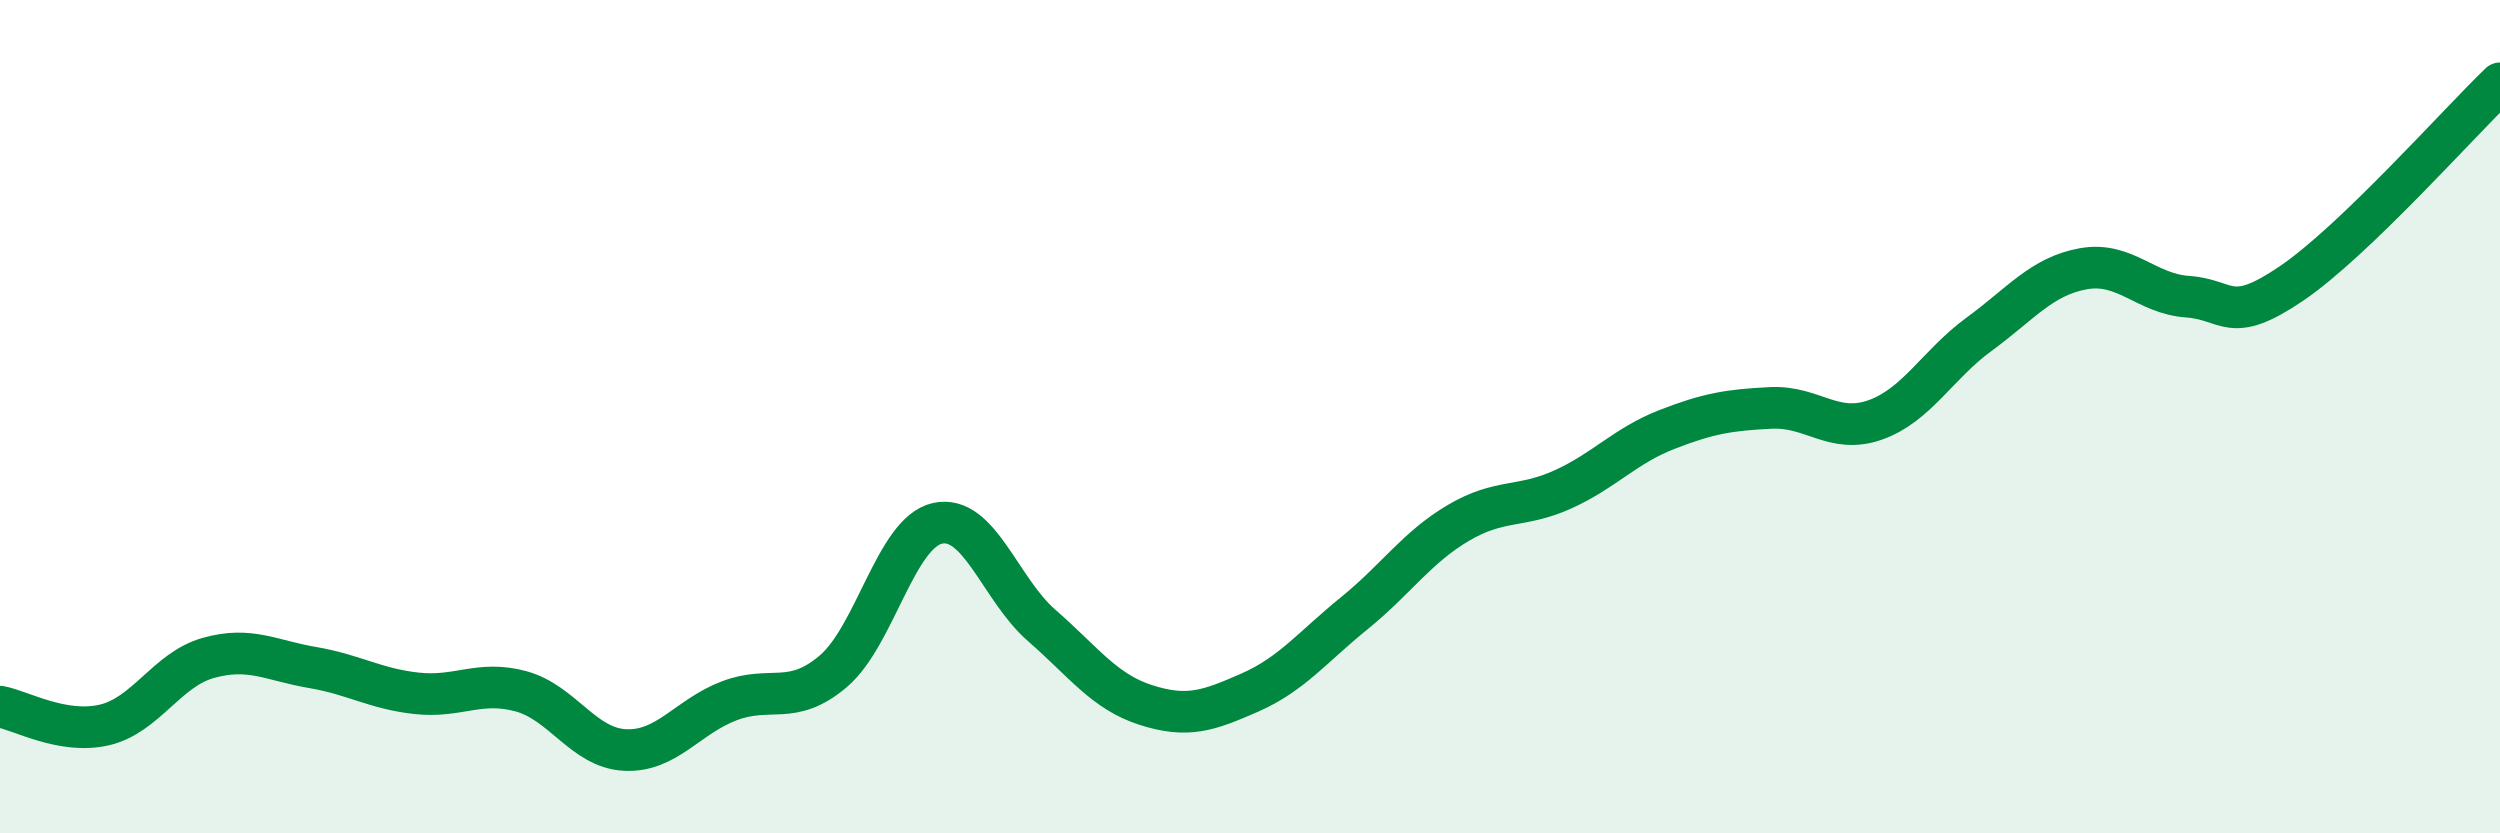
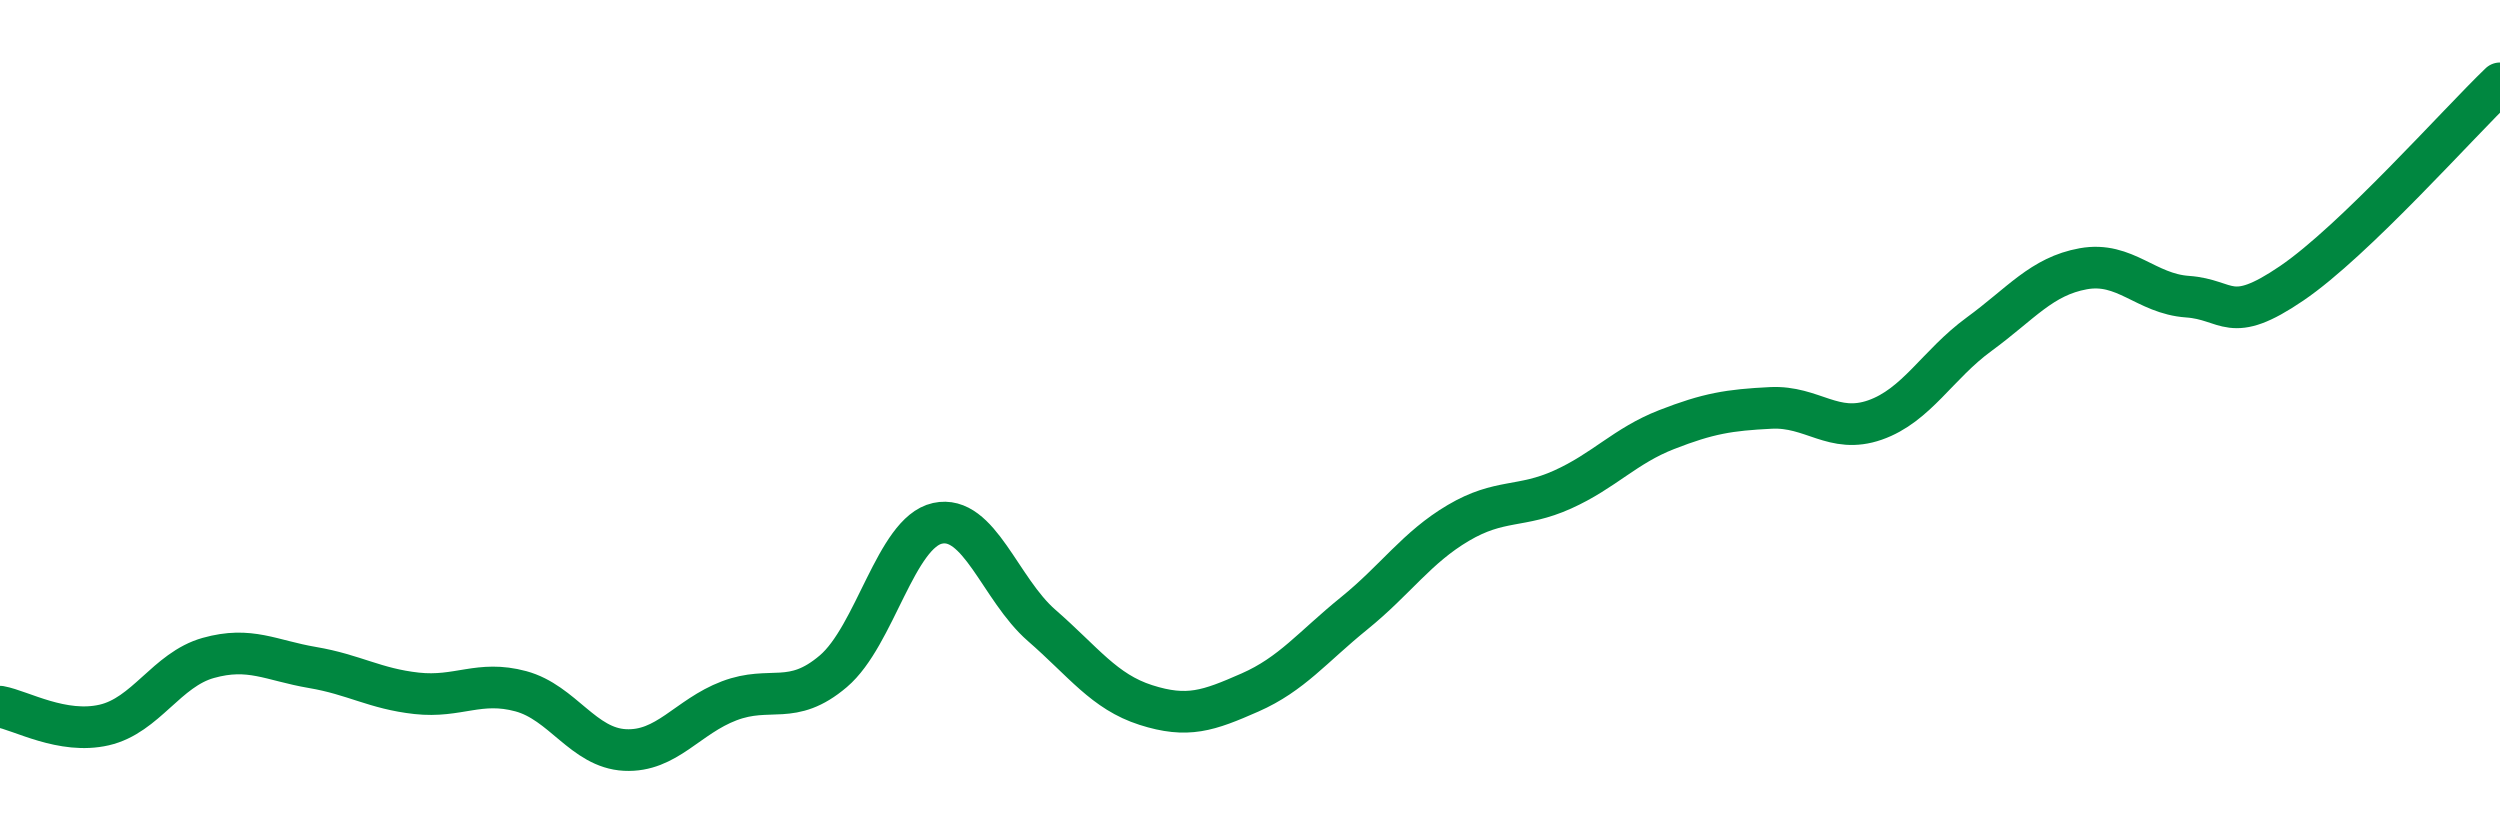
<svg xmlns="http://www.w3.org/2000/svg" width="60" height="20" viewBox="0 0 60 20">
-   <path d="M 0,16.96 C 0.5,17.05 1.5,17.63 2.5,17.4 C 3.5,17.17 4,16.07 5,15.79 C 6,15.51 6.5,15.85 7.5,16.02 C 8.5,16.19 9,16.53 10,16.64 C 11,16.75 11.5,16.32 12.5,16.59 C 13.5,16.86 14,17.95 15,18 C 16,18.05 16.5,17.2 17.5,16.82 C 18.5,16.44 19,16.96 20,16.11 C 21,15.26 21.5,12.78 22.5,12.56 C 23.5,12.34 24,14.14 25,15.01 C 26,15.88 26.5,16.6 27.5,16.92 C 28.5,17.24 29,17.06 30,16.62 C 31,16.18 31.5,15.53 32.5,14.72 C 33.5,13.91 34,13.14 35,12.55 C 36,11.96 36.5,12.2 37.5,11.75 C 38.5,11.3 39,10.7 40,10.31 C 41,9.92 41.5,9.84 42.5,9.79 C 43.5,9.74 44,10.43 45,10.08 C 46,9.73 46.5,8.75 47.5,8.02 C 48.5,7.29 49,6.63 50,6.45 C 51,6.27 51.5,7.05 52.5,7.12 C 53.5,7.19 53.5,7.82 55,6.8 C 56.5,5.78 59,2.96 60,2L60 20L0 20Z" fill="#008740" opacity="0.1" stroke-linecap="round" stroke-linejoin="round" />
  <path d="M 0,16.96 C 0.5,17.05 1.5,17.63 2.5,17.4 C 3.5,17.17 4,16.07 5,15.79 C 6,15.51 6.5,15.85 7.5,16.02 C 8.5,16.19 9,16.53 10,16.64 C 11,16.75 11.5,16.32 12.5,16.59 C 13.5,16.86 14,17.95 15,18 C 16,18.05 16.5,17.2 17.5,16.82 C 18.5,16.44 19,16.96 20,16.11 C 21,15.26 21.5,12.78 22.5,12.56 C 23.5,12.34 24,14.14 25,15.01 C 26,15.88 26.5,16.6 27.5,16.92 C 28.5,17.24 29,17.06 30,16.62 C 31,16.18 31.5,15.53 32.5,14.72 C 33.5,13.91 34,13.14 35,12.55 C 36,11.96 36.5,12.2 37.5,11.75 C 38.5,11.3 39,10.7 40,10.31 C 41,9.92 41.5,9.84 42.5,9.79 C 43.5,9.74 44,10.43 45,10.08 C 46,9.73 46.5,8.75 47.5,8.02 C 48.5,7.29 49,6.63 50,6.45 C 51,6.27 51.5,7.05 52.5,7.12 C 53.5,7.19 53.5,7.82 55,6.8 C 56.5,5.78 59,2.96 60,2" stroke="#008740" stroke-width="1" fill="none" stroke-linecap="round" stroke-linejoin="round" />
</svg>